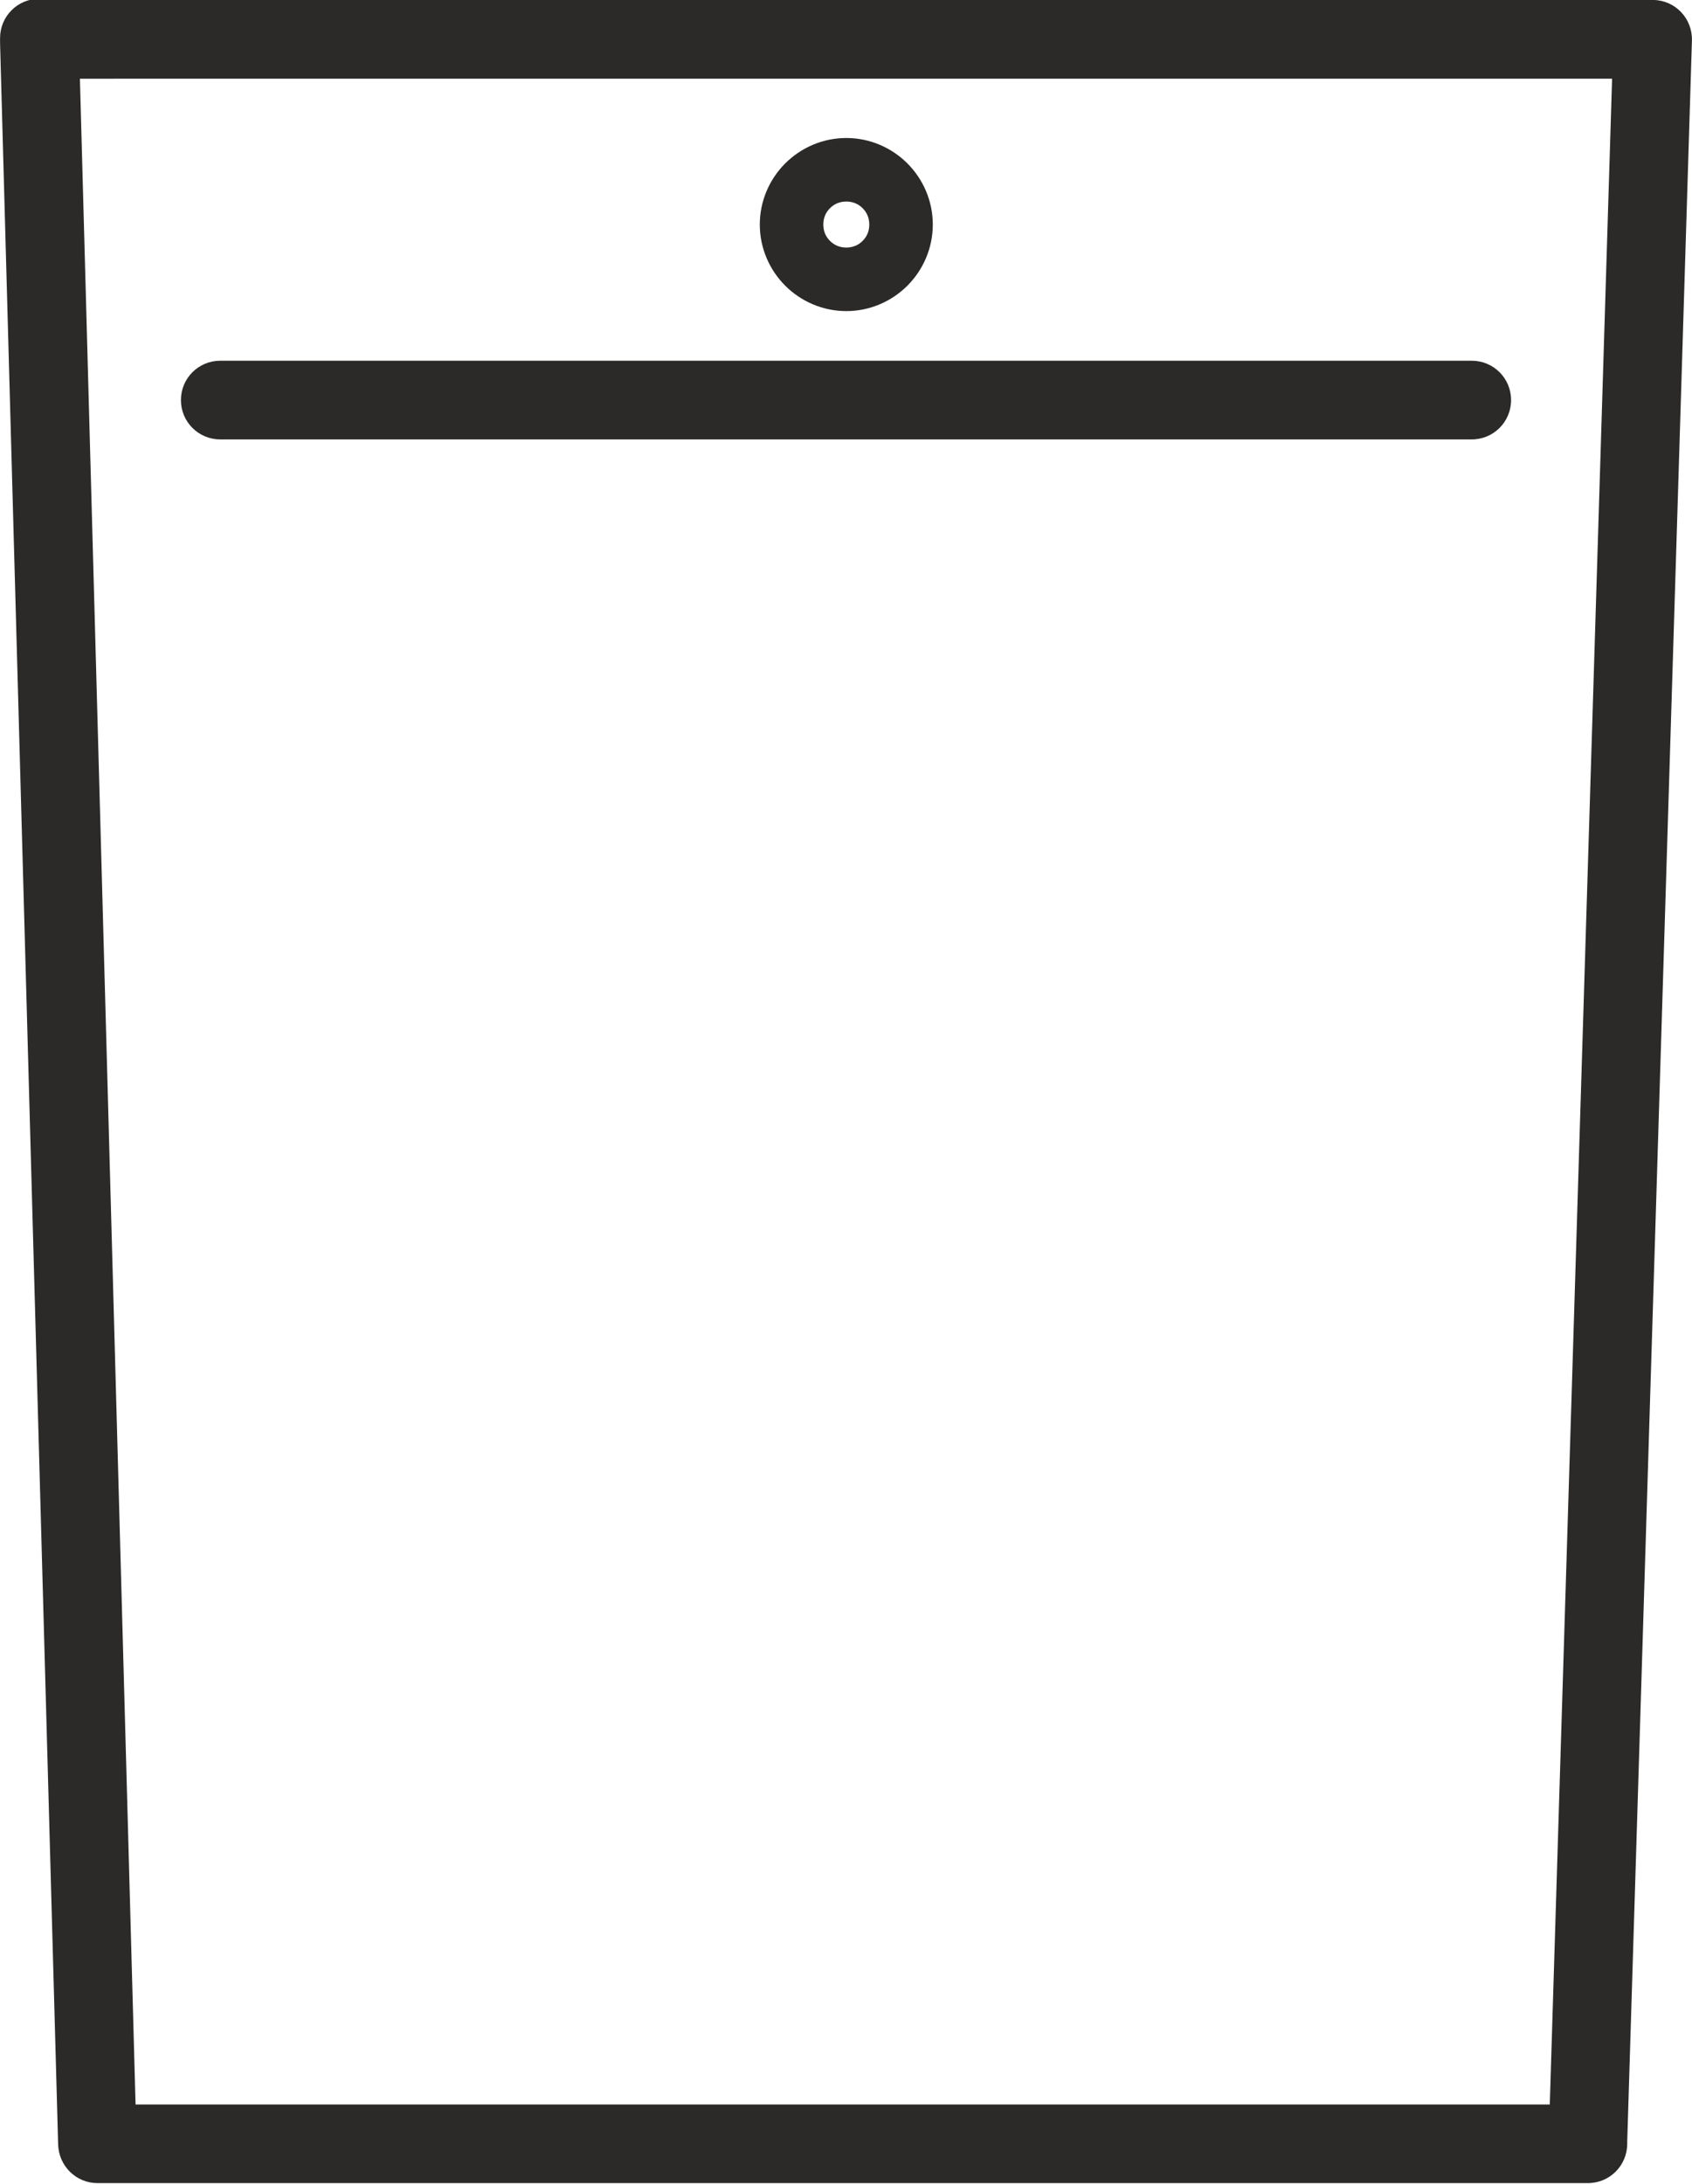
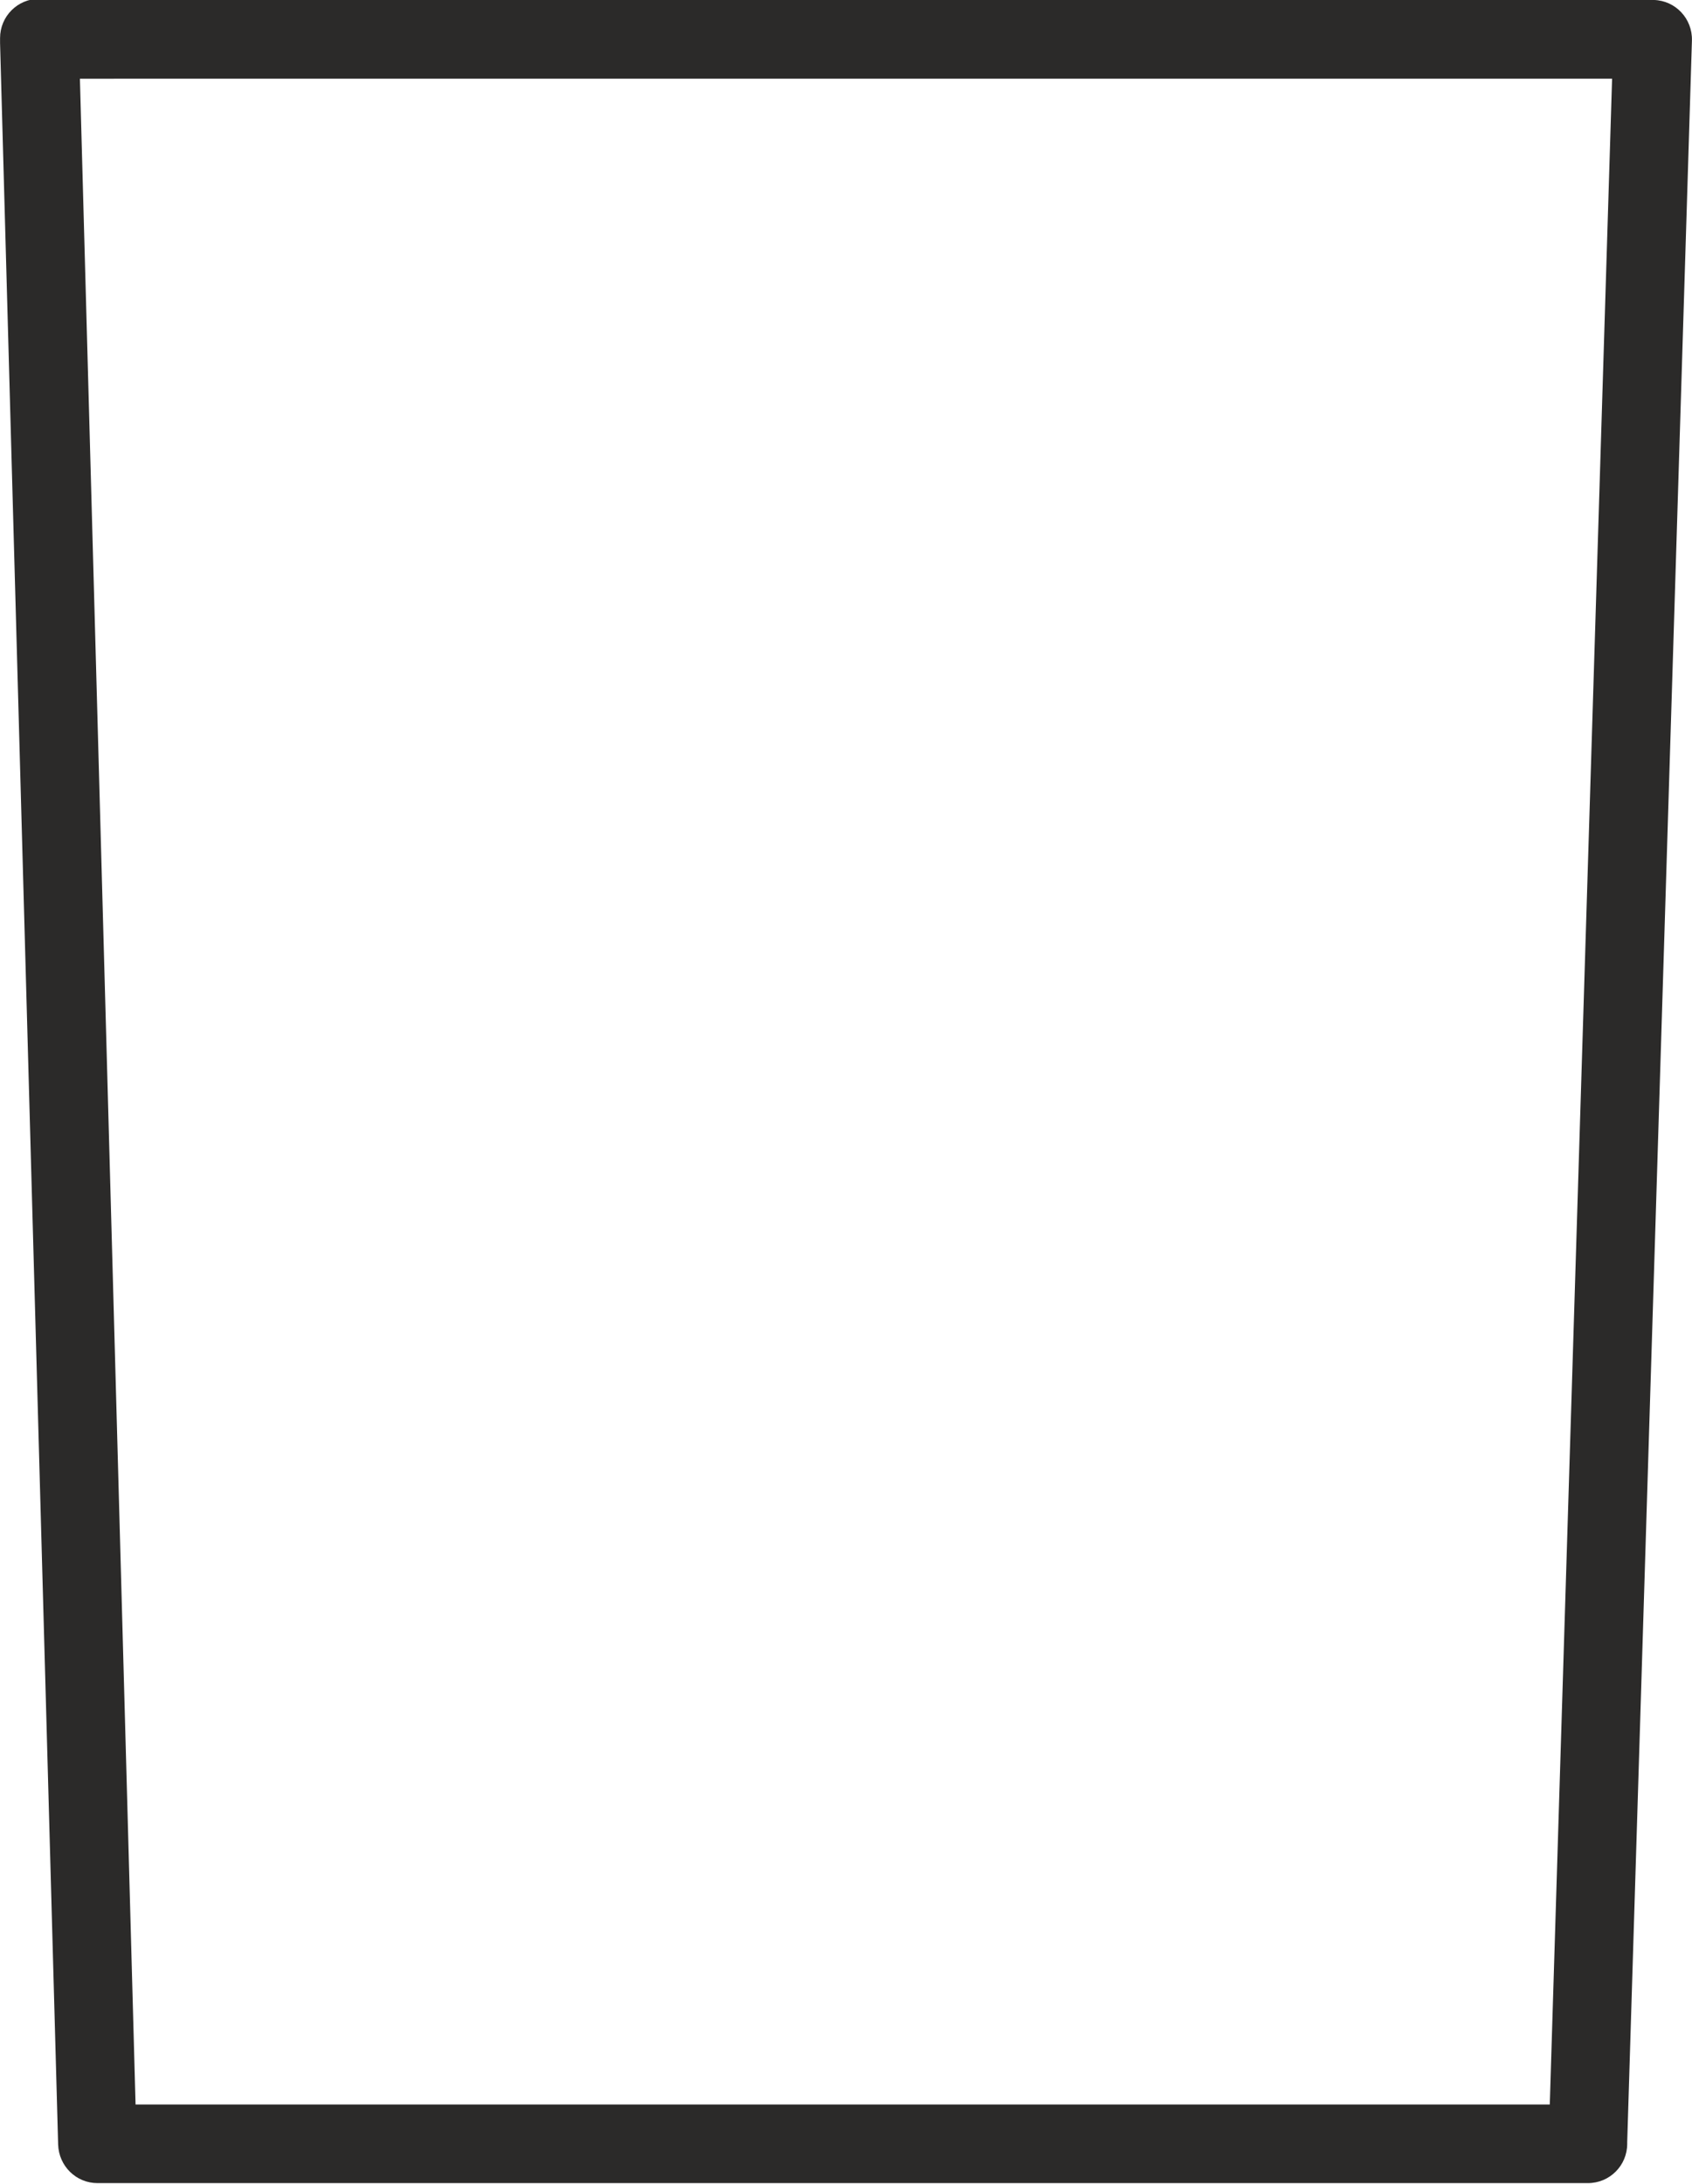
<svg xmlns="http://www.w3.org/2000/svg" xml:space="preserve" width="5.351mm" height="6.902mm" style="shape-rendering:geometricPrecision; text-rendering:geometricPrecision; image-rendering:optimizeQuality; fill-rule:evenodd; clip-rule:evenodd" viewBox="0 0 2.797 3.608">
  <defs>
    <style type="text/css"> .fil0 {fill:#2B2A29;fill-rule:nonzero} </style>
  </defs>
  <g id="Warstwa_x0020_1">
    <path class="fil0" d="M2.665 0.13l-2.533 5.22761e-005 0.092 3.347 2.338 0 0.103 -3.347zm-2.6 -0.13l2.661 -5.22761e-005 0.008 -0c0.036,0.001 0.064,0.031 0.063,0.067l-0 0 -0.107 3.472 0 0.003c0,0.036 -0.029,0.065 -0.065,0.065l-2.462 0 -0.002 0c-0.035,0 -0.064,-0.028 -0.065,-0.064l0 0 -0.096 -3.472 -0 -0.008c0,-0.036 0.029,-0.065 0.065,-0.065l0 0z" />
-     <path class="fil0" d="M0.364 0.596c-0.036,0 -0.065,0.029 -0.065,0.065 0,0.036 0.029,0.065 0.065,0.065l2.069 0c0.036,0 0.065,-0.029 0.065,-0.065 0,-0.036 -0.029,-0.065 -0.065,-0.065l-2.069 0z" />
-     <path class="fil0" d="M1.399 0.228c0.039,0 0.075,0.016 0.101,0.042 0.026,0.026 0.042,0.062 0.042,0.101 0,0.039 -0.016,0.075 -0.042,0.101 -0.026,0.026 -0.062,0.042 -0.101,0.042 -0.039,0 -0.075,-0.016 -0.101,-0.042 -0.026,-0.026 -0.042,-0.062 -0.042,-0.101 0,-0.039 0.016,-0.075 0.042,-0.101 0.026,-0.026 0.062,-0.042 0.101,-0.042zm0.027 0.116c-0.007,-0.007 -0.016,-0.011 -0.027,-0.011 -0.011,0 -0.02,0.004 -0.027,0.011 -0.007,0.007 -0.011,0.016 -0.011,0.027 0,0.011 0.004,0.02 0.011,0.027 0.007,0.007 0.016,0.011 0.027,0.011 0.011,0 0.02,-0.004 0.027,-0.011 0.007,-0.007 0.011,-0.016 0.011,-0.027 0,-0.011 -0.004,-0.02 -0.011,-0.027z" />
  </g>
</svg>